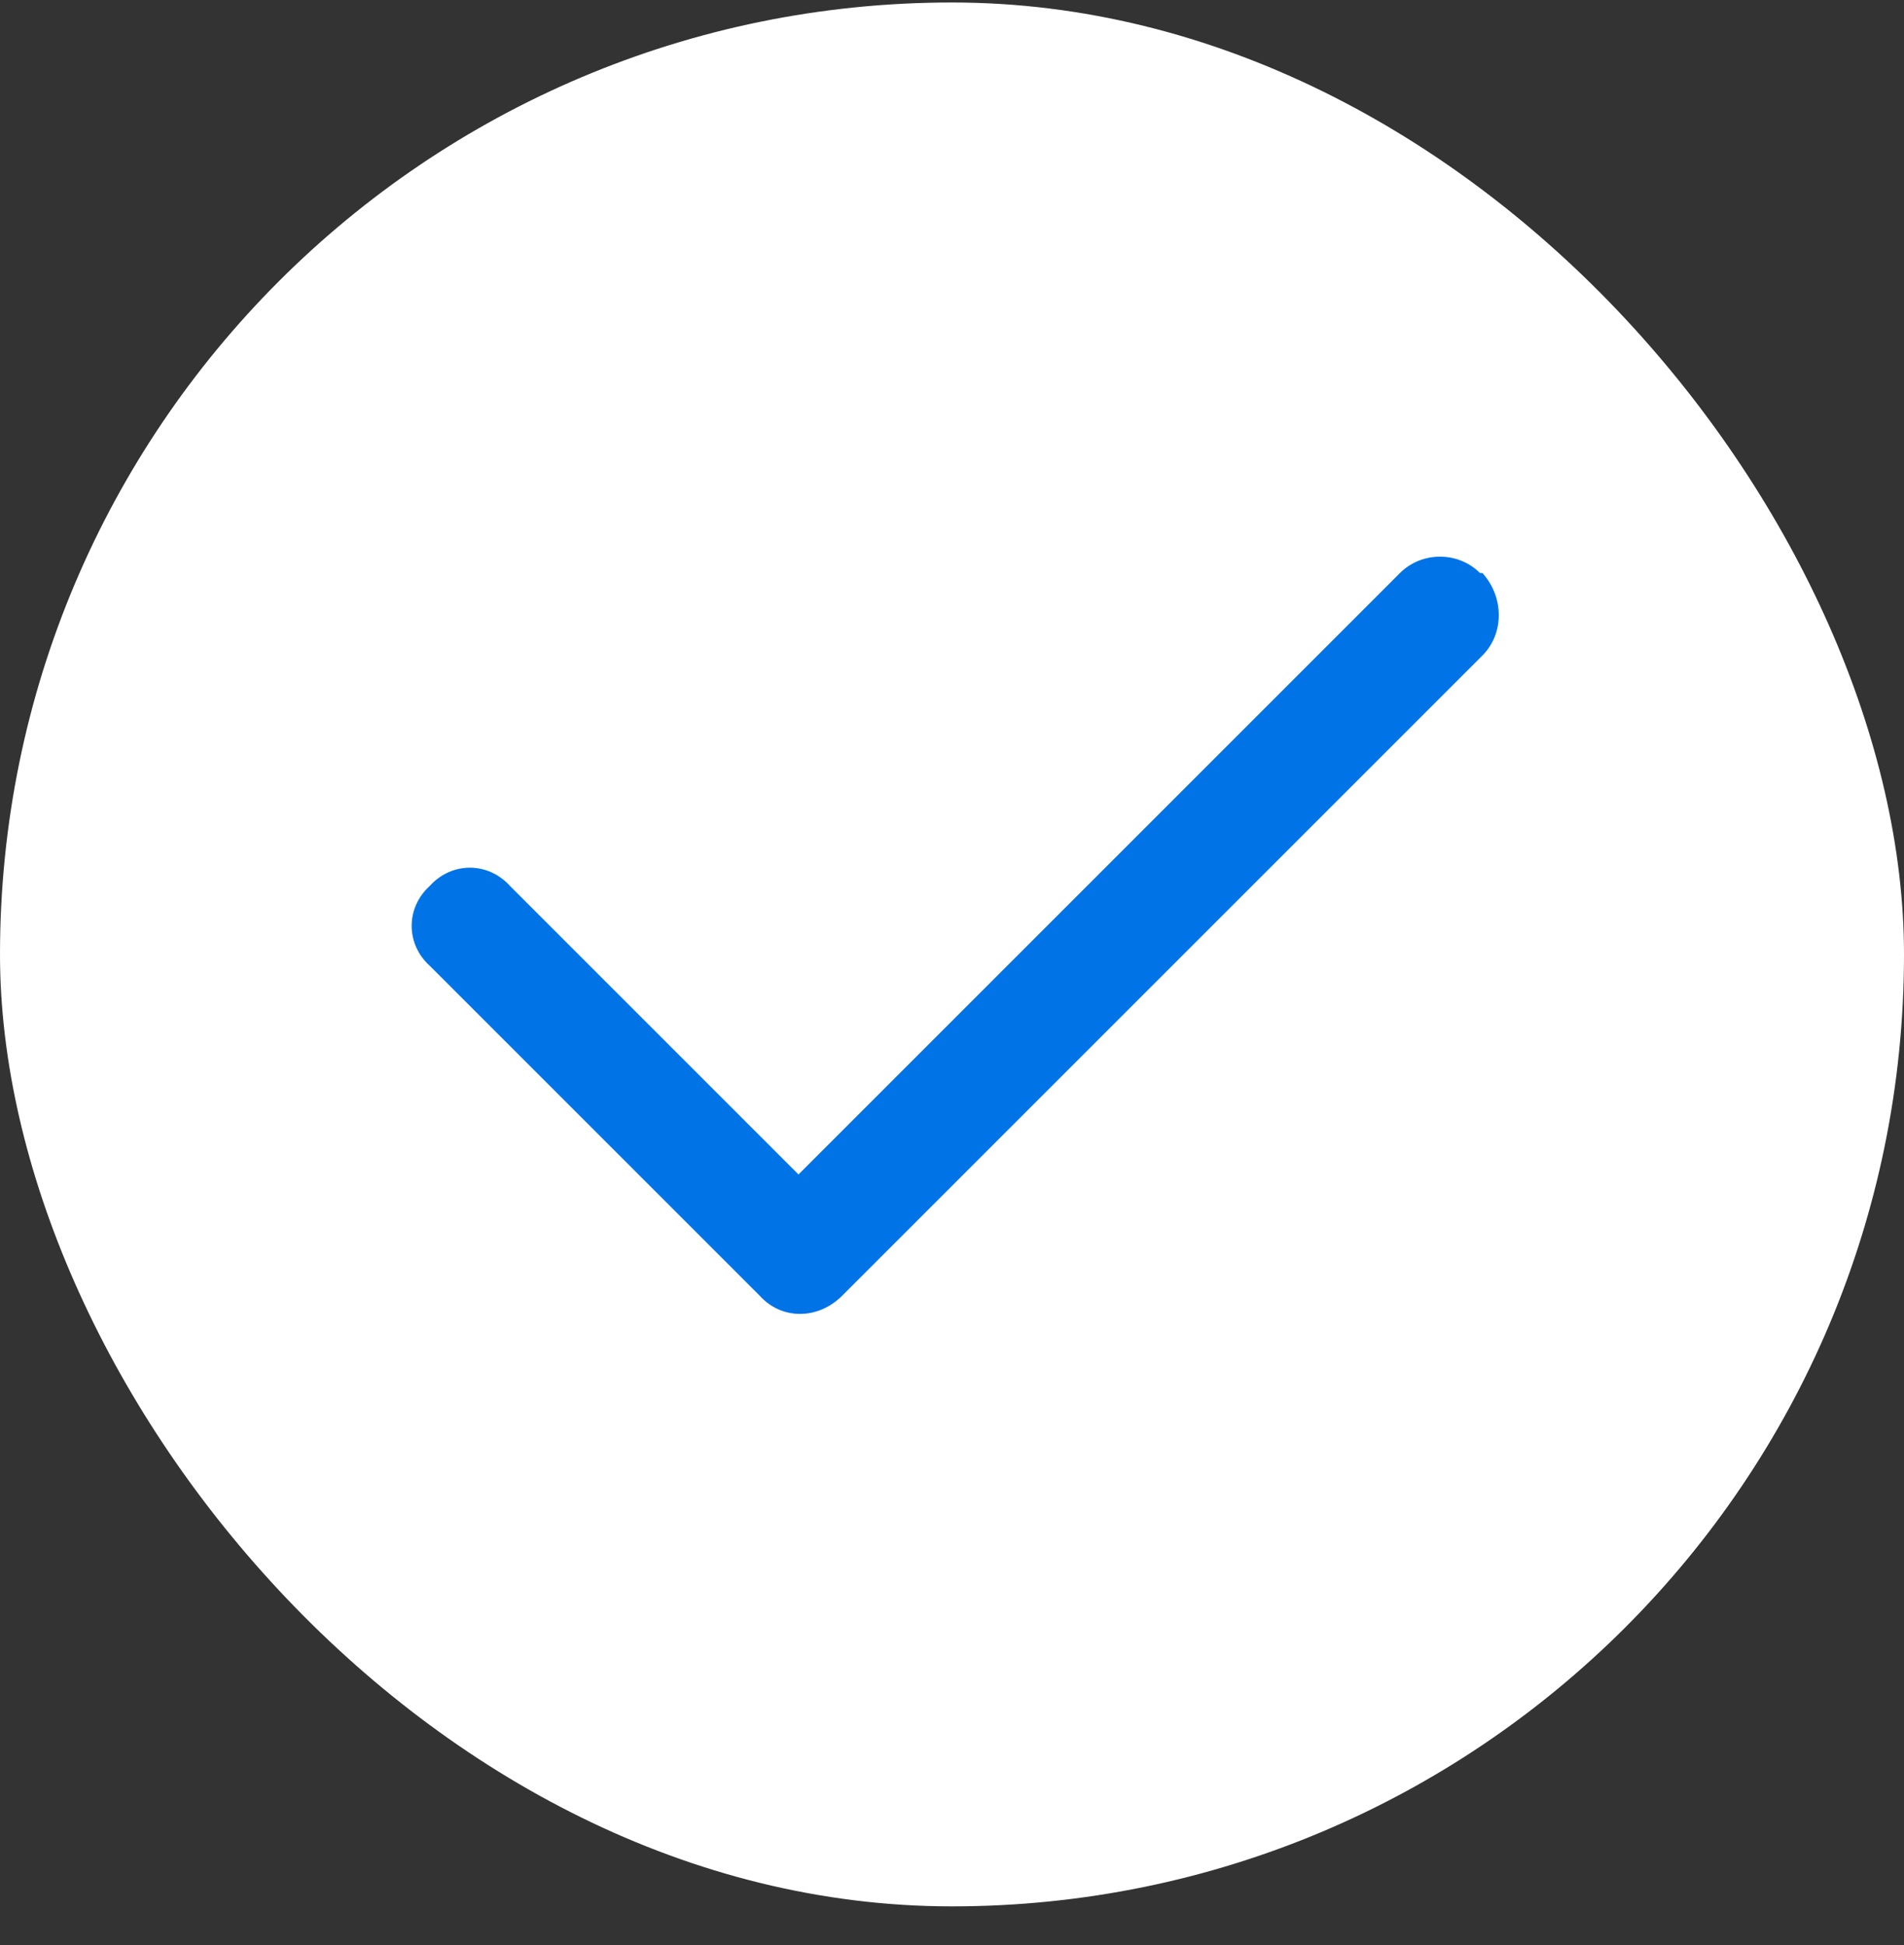
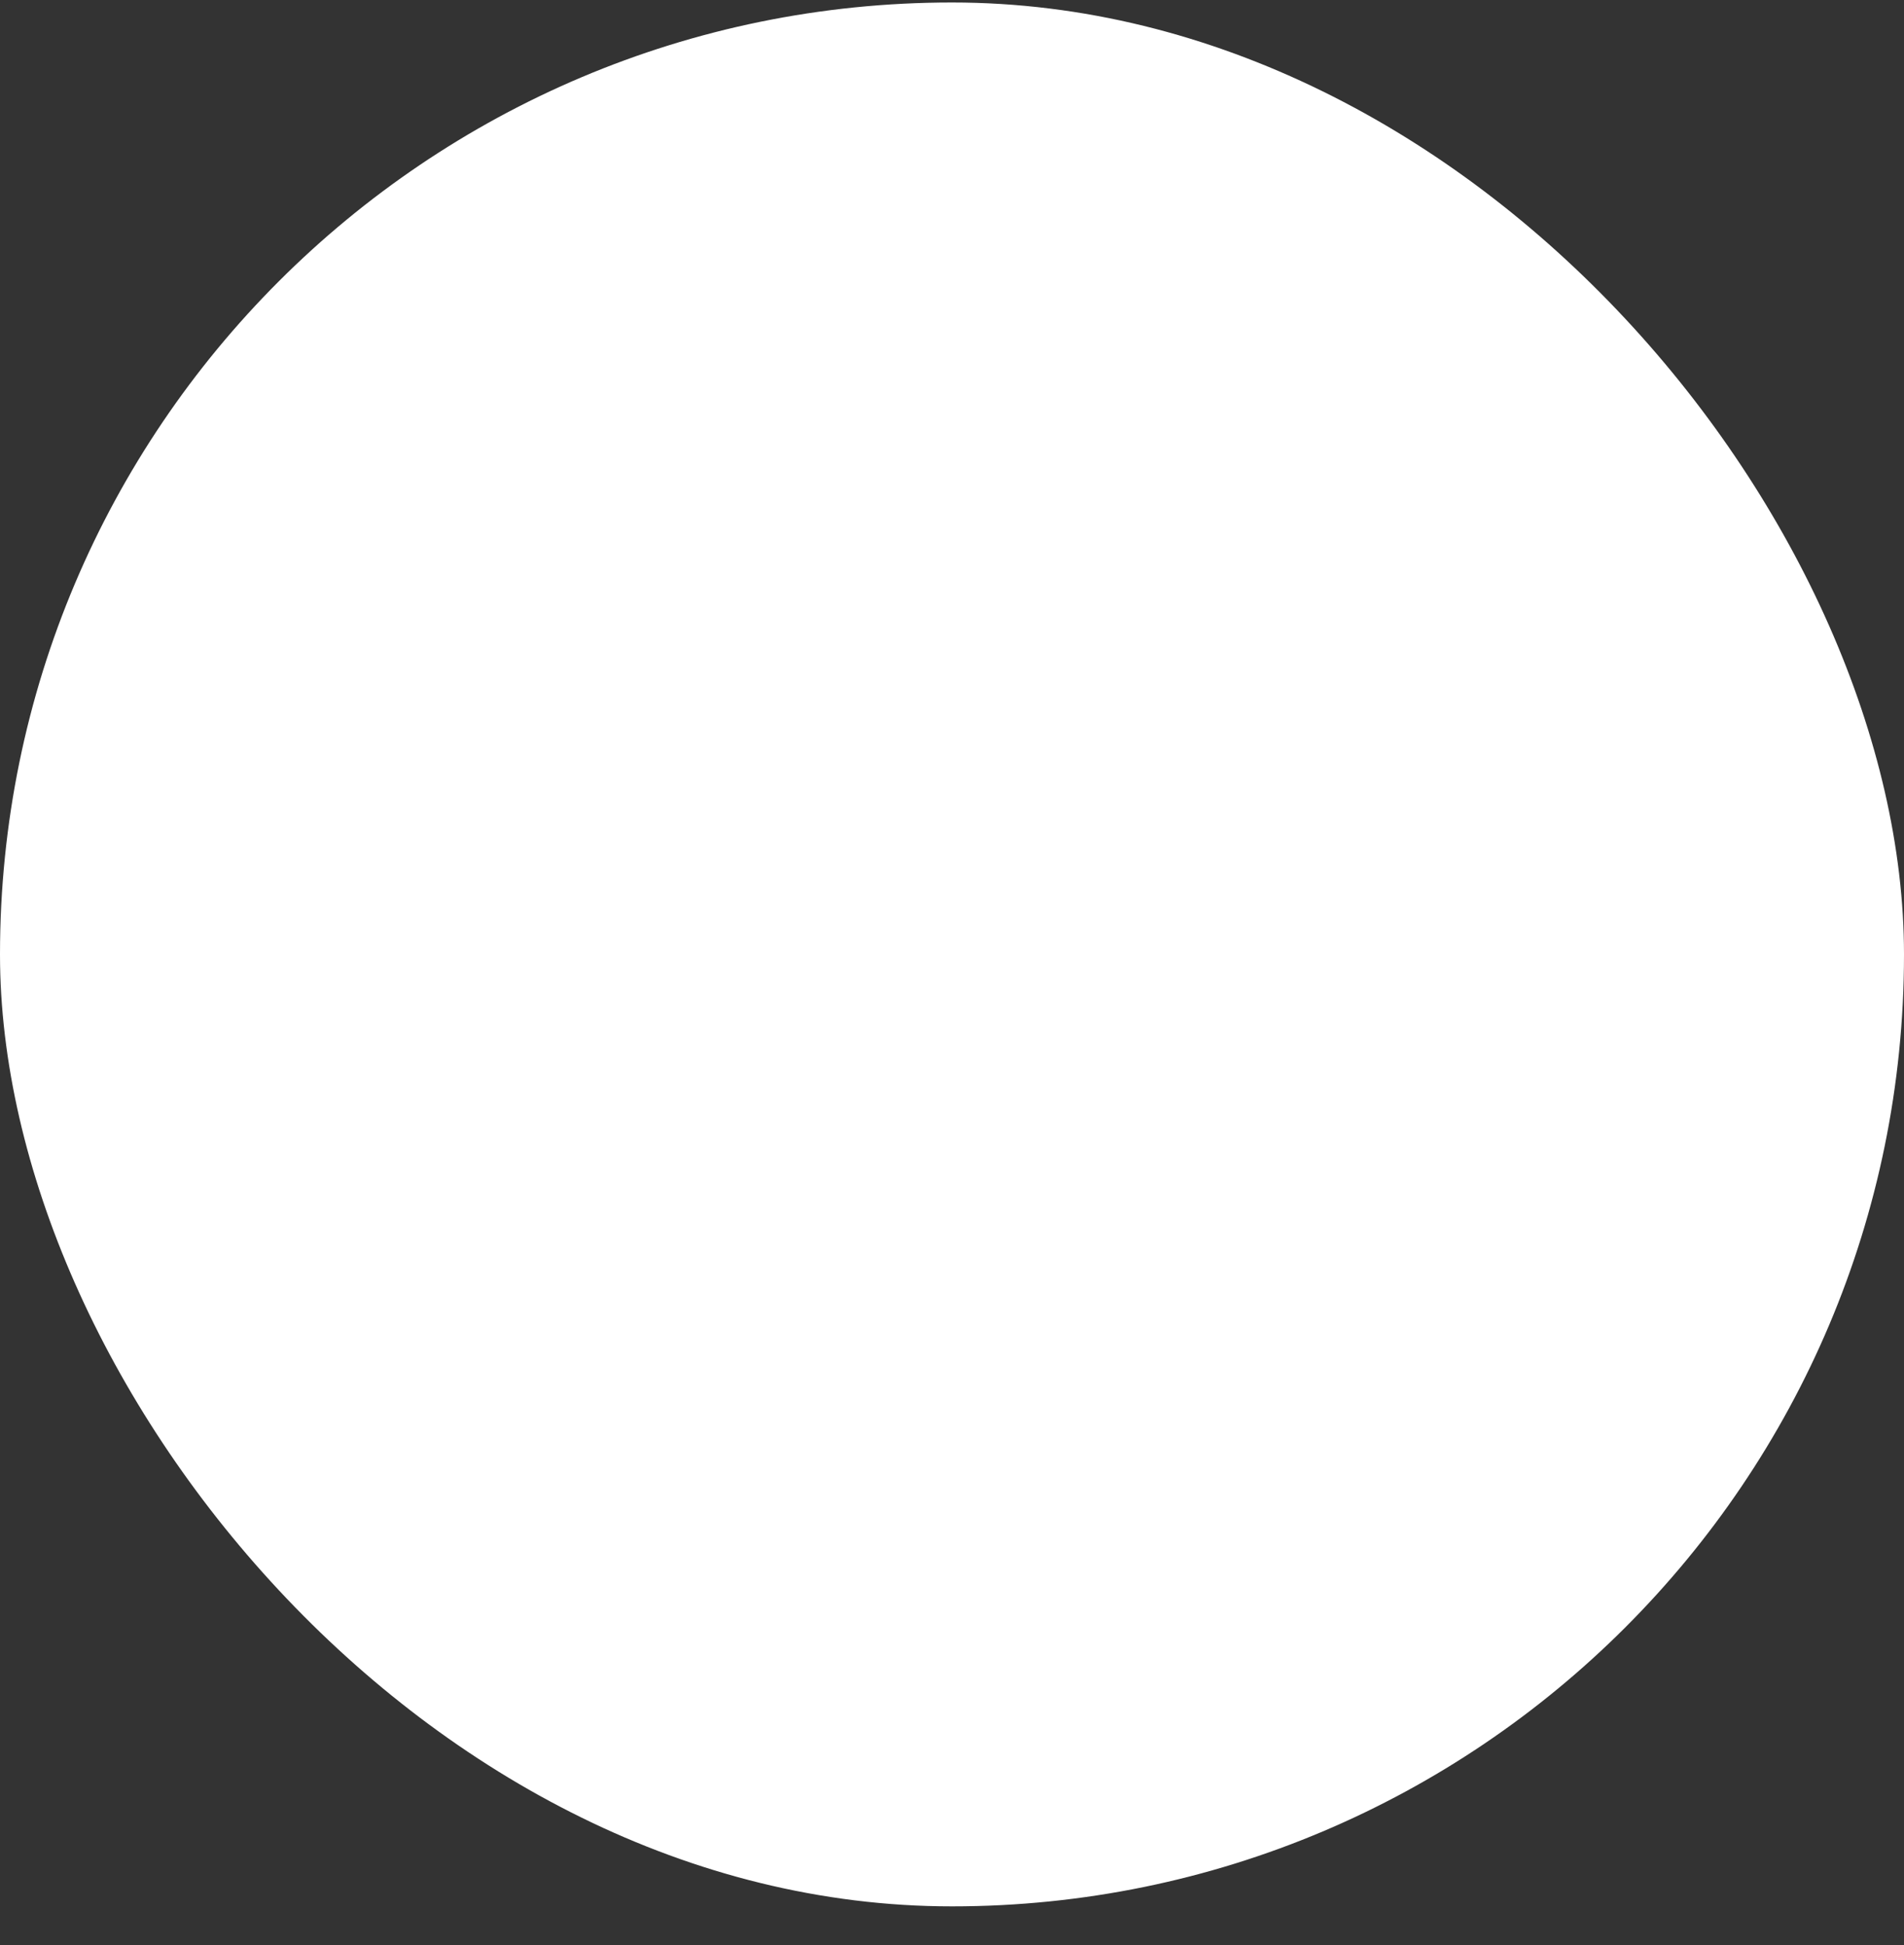
<svg xmlns="http://www.w3.org/2000/svg" width="46" height="47" viewBox="0 0 46 47" fill="none">
  <rect x="0" y="0" width="46" height="47" fill="#333333" stroke="none" />
  <rect y="0.06" width="46" height="46" rx="23" fill="white" />
-   <path d="M35.815 13.845C36.342 14.431 36.342 15.31 35.815 15.837L20.346 31.306C19.76 31.892 18.881 31.892 18.354 31.306L10.385 23.337C9.799 22.81 9.799 21.931 10.385 21.404C10.912 20.818 11.791 20.818 12.319 21.404L19.291 28.377L33.823 13.845C34.35 13.318 35.229 13.318 35.756 13.845H35.815Z" fill="#0073E6" />
</svg>